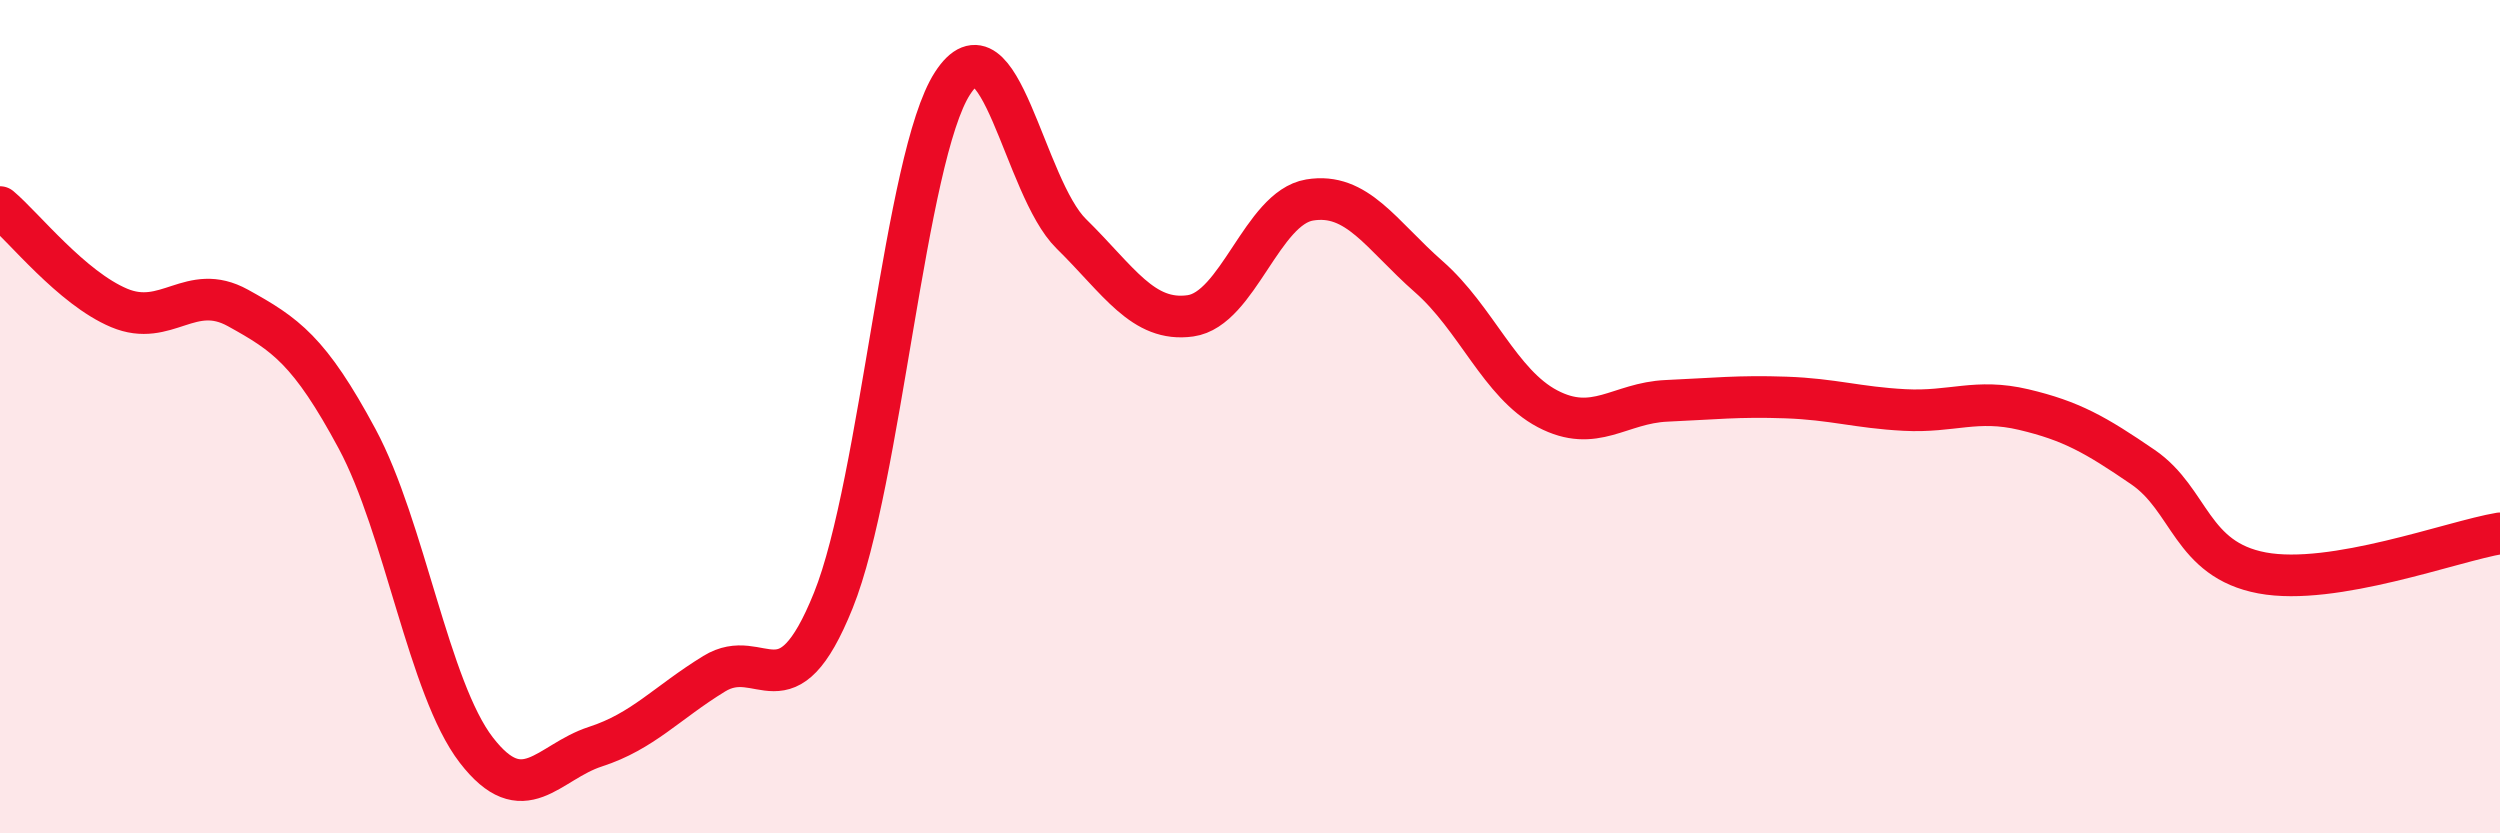
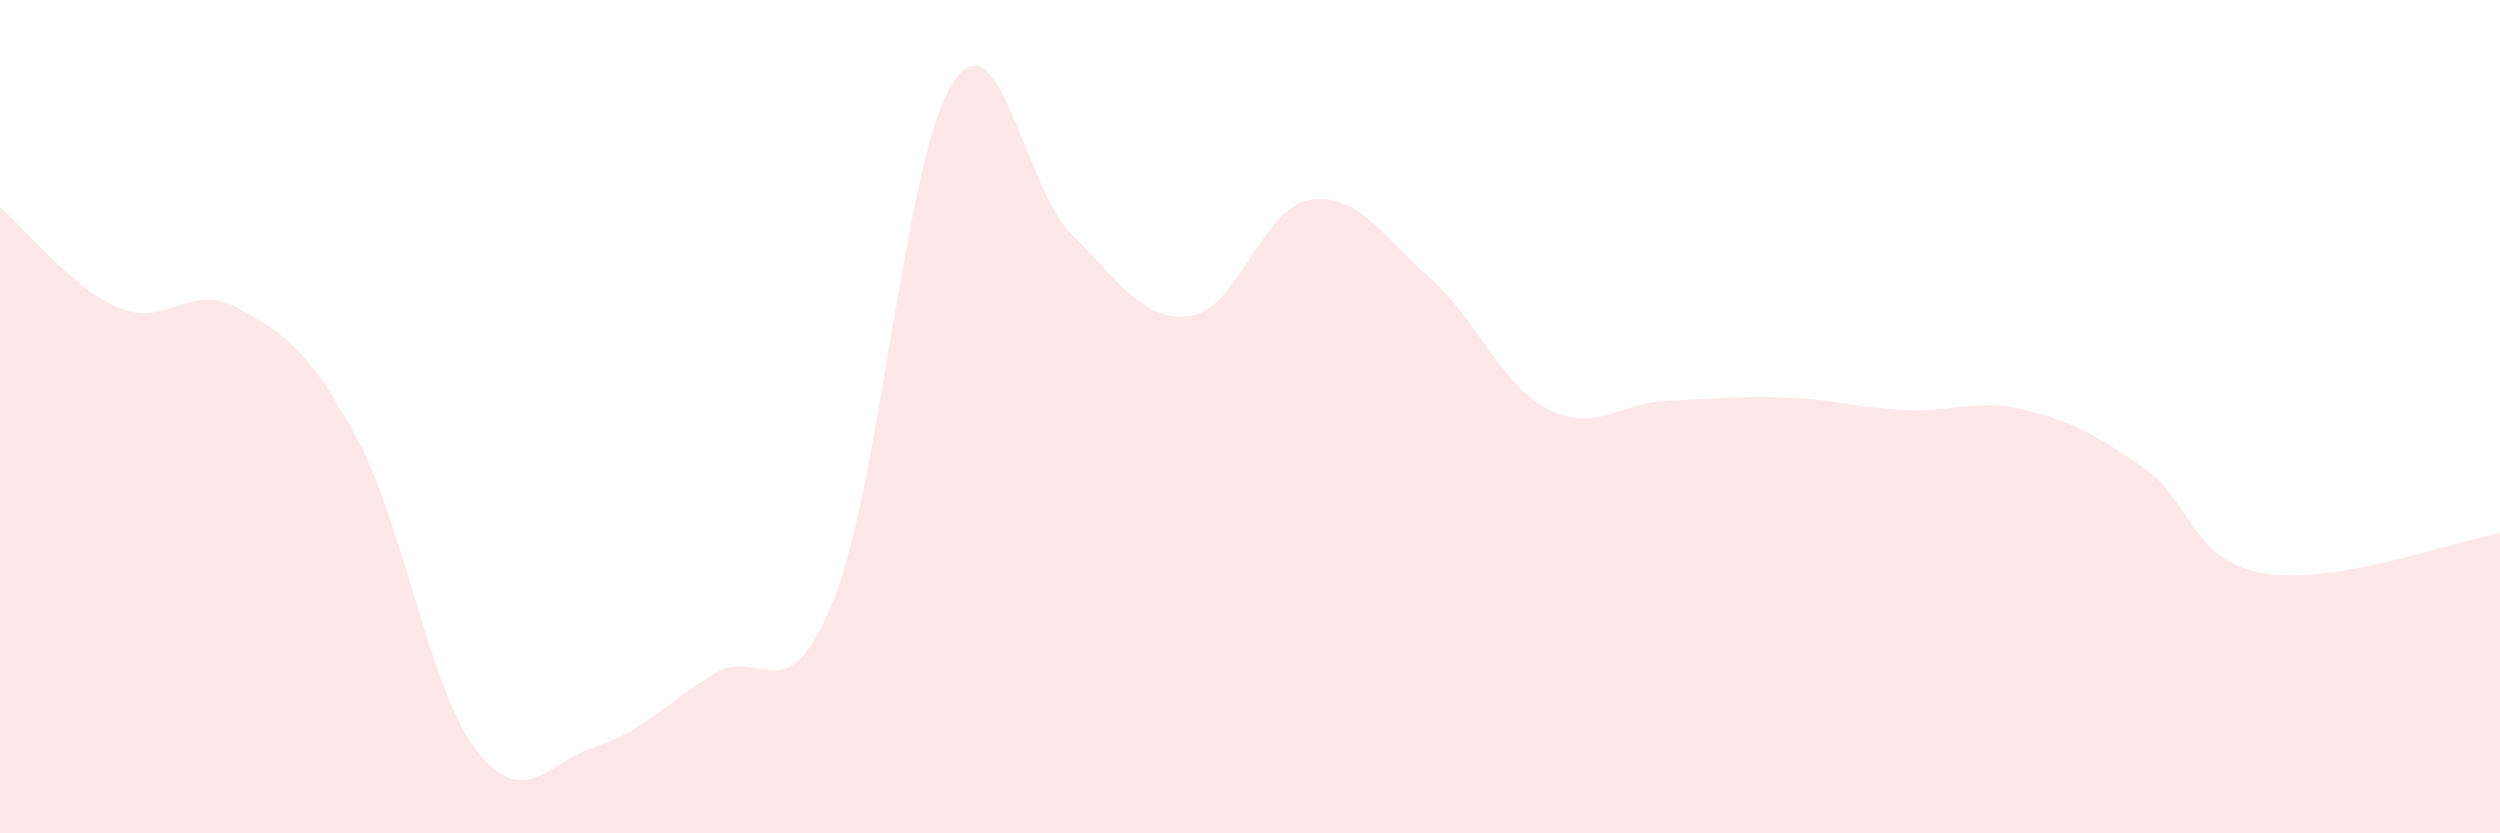
<svg xmlns="http://www.w3.org/2000/svg" width="60" height="20" viewBox="0 0 60 20">
  <path d="M 0,4.97 C 0.57,5.45 1.72,6.91 2.86,7.39 C 4,7.87 4.57,6.76 5.71,7.39 C 6.85,8.02 7.43,8.41 8.57,10.53 C 9.71,12.65 10.29,16.52 11.43,18 C 12.57,19.48 13.15,18.29 14.29,17.92 C 15.43,17.55 16,16.87 17.14,16.17 C 18.28,15.47 18.86,17.24 20,14.41 C 21.14,11.58 21.72,3.76 22.86,2 C 24,0.24 24.57,4.49 25.71,5.61 C 26.85,6.73 27.43,7.74 28.57,7.58 C 29.71,7.42 30.29,4.99 31.43,4.8 C 32.57,4.61 33.15,5.64 34.29,6.64 C 35.43,7.64 36,9.21 37.14,9.81 C 38.28,10.41 38.86,9.67 40,9.62 C 41.14,9.57 41.72,9.5 42.86,9.54 C 44,9.58 44.57,9.78 45.71,9.84 C 46.85,9.9 47.43,9.56 48.57,9.83 C 49.71,10.1 50.29,10.43 51.43,11.21 C 52.57,11.99 52.58,13.43 54.29,13.75 C 56,14.07 58.86,12.99 60,12.8L60 20L0 20Z" fill="#EB0A25" opacity="0.1" stroke-linecap="round" stroke-linejoin="round" />
-   <path d="M 0,4.97 C 0.57,5.45 1.72,6.91 2.86,7.39 C 4,7.87 4.57,6.76 5.71,7.39 C 6.85,8.02 7.43,8.41 8.57,10.53 C 9.71,12.65 10.29,16.52 11.43,18 C 12.57,19.48 13.15,18.29 14.29,17.92 C 15.43,17.55 16,16.87 17.14,16.17 C 18.28,15.47 18.86,17.24 20,14.41 C 21.14,11.58 21.72,3.76 22.86,2 C 24,0.24 24.57,4.49 25.71,5.61 C 26.85,6.73 27.43,7.74 28.57,7.58 C 29.71,7.42 30.29,4.99 31.43,4.8 C 32.57,4.61 33.15,5.64 34.29,6.64 C 35.43,7.64 36,9.21 37.14,9.81 C 38.28,10.41 38.86,9.67 40,9.62 C 41.14,9.57 41.72,9.5 42.86,9.54 C 44,9.58 44.57,9.78 45.71,9.84 C 46.85,9.9 47.43,9.56 48.57,9.83 C 49.71,10.1 50.29,10.43 51.43,11.21 C 52.57,11.99 52.58,13.43 54.29,13.75 C 56,14.07 58.86,12.99 60,12.8" stroke="#EB0A25" stroke-width="1" fill="none" stroke-linecap="round" stroke-linejoin="round" />
</svg>